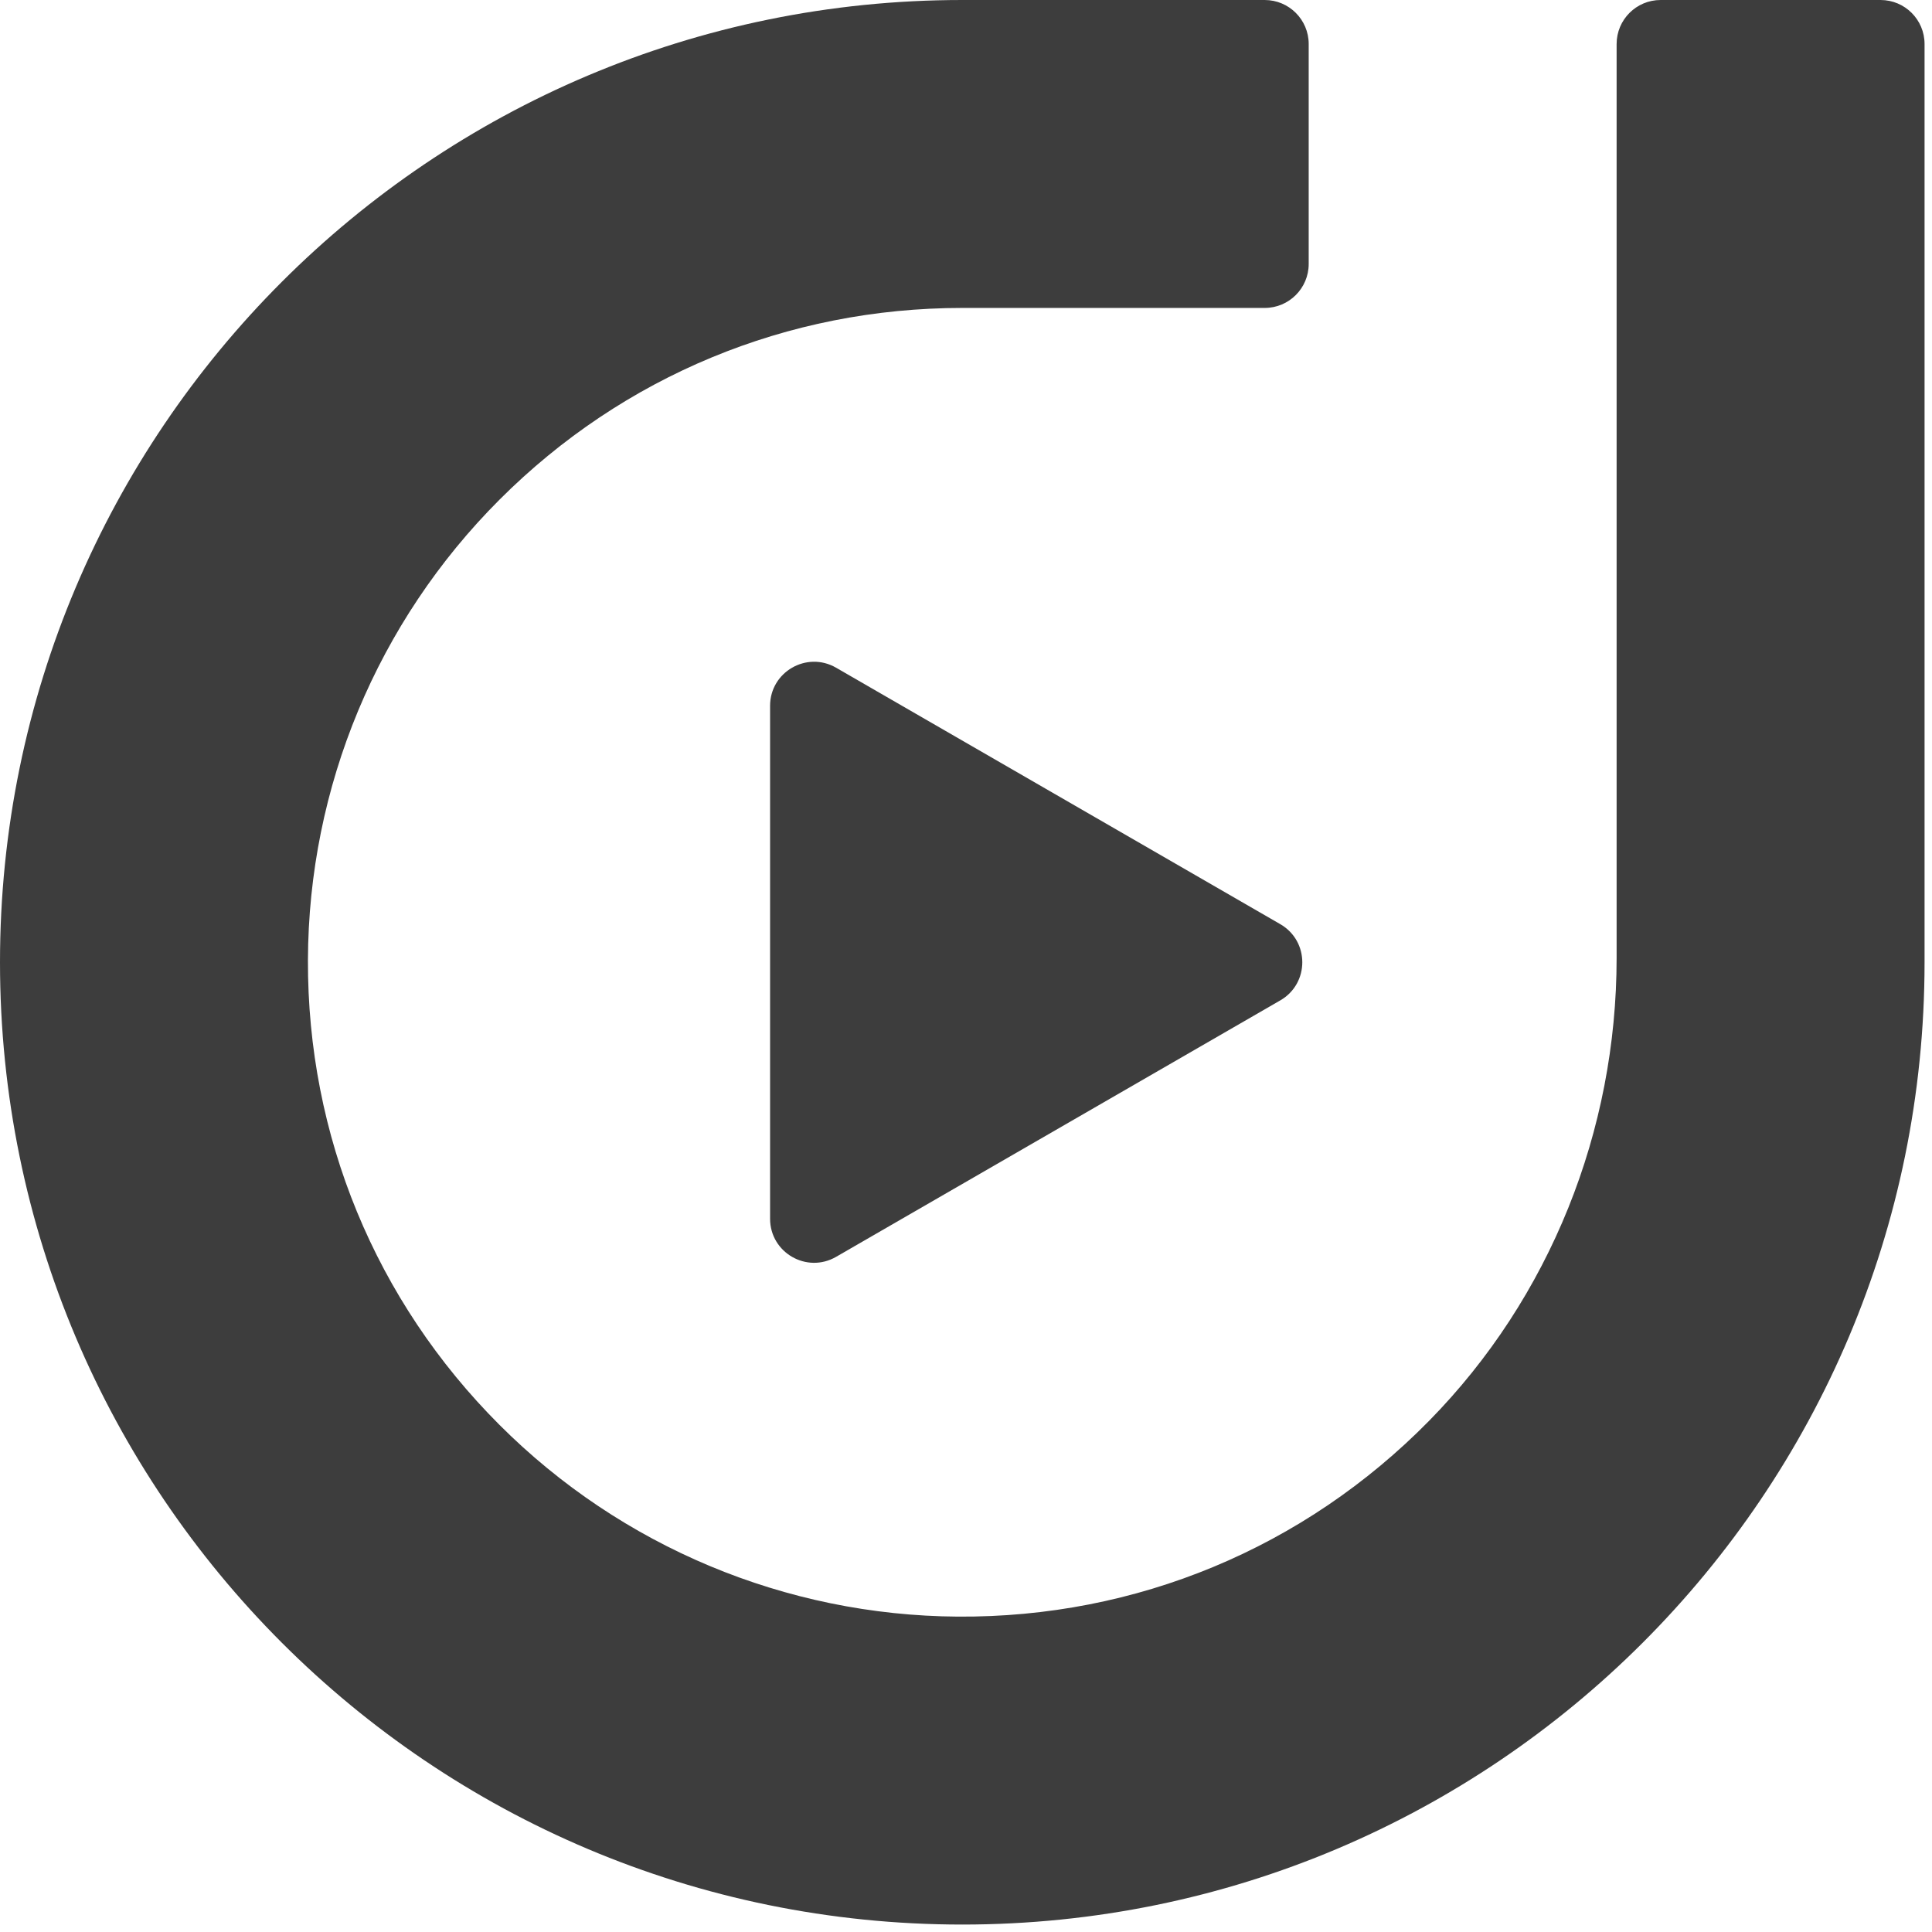
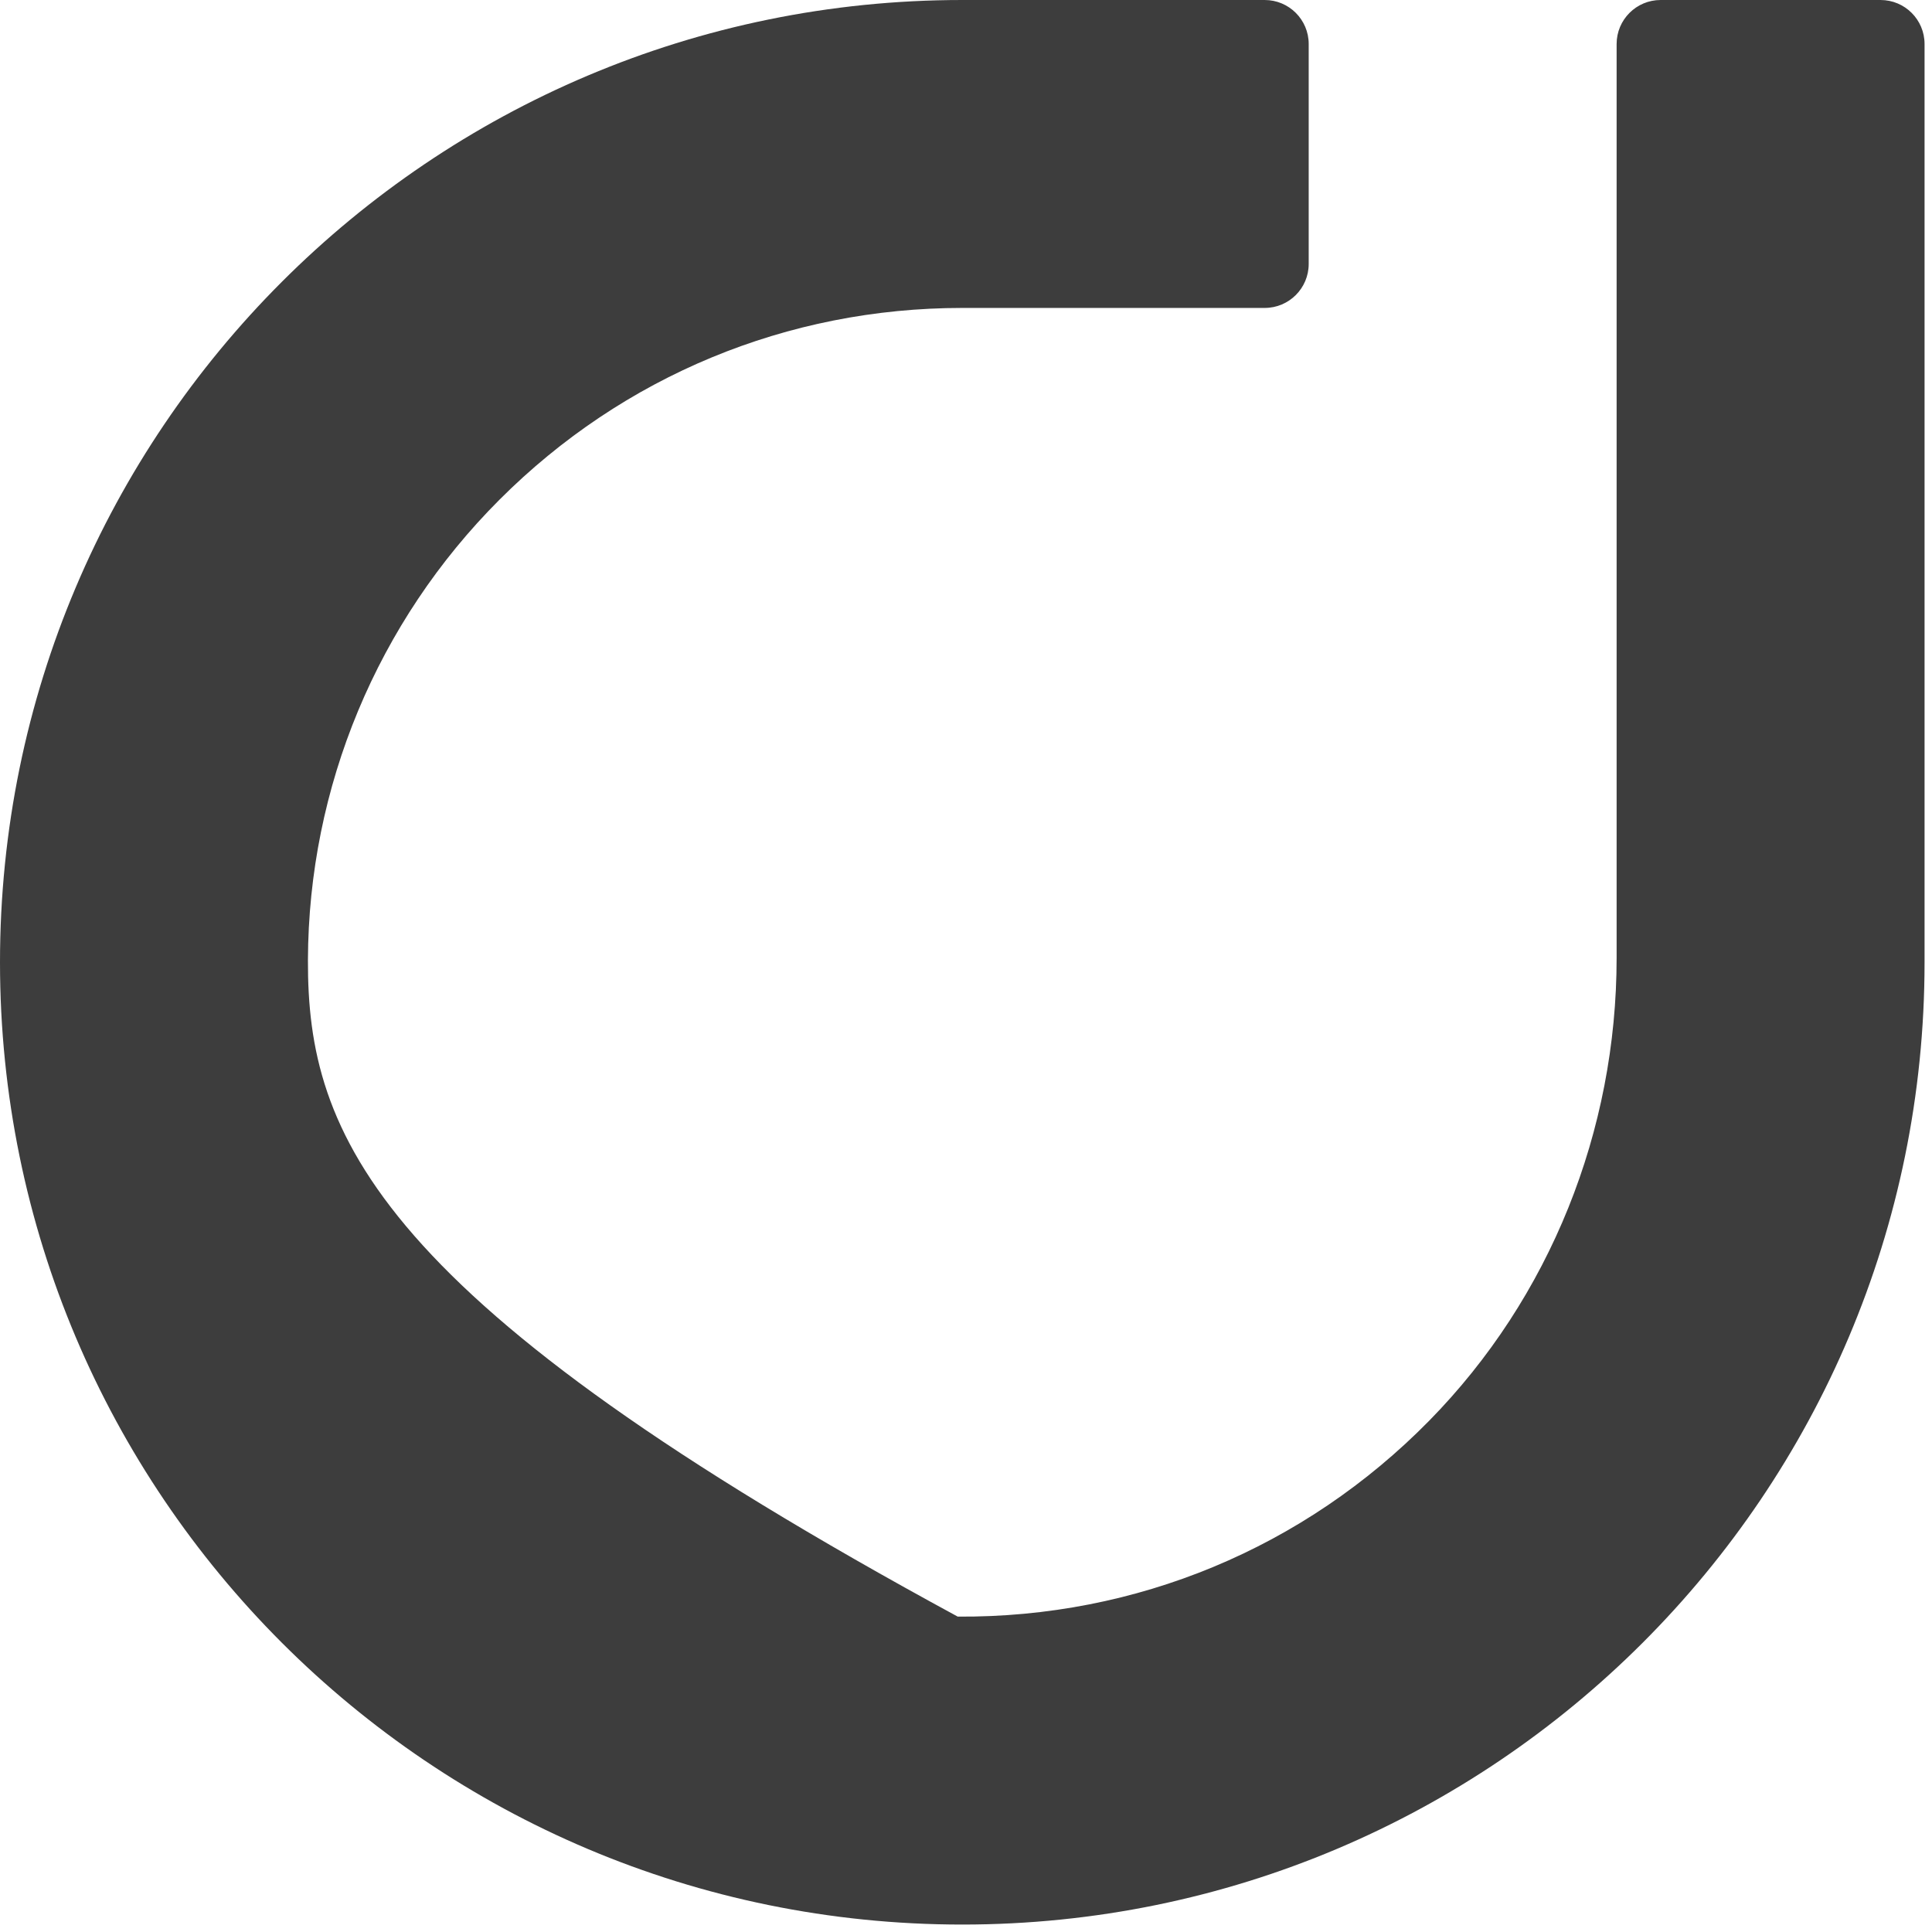
<svg xmlns="http://www.w3.org/2000/svg" width="150" height="150" viewBox="0 0 150 150" fill="none">
  <g clip-path="url(#clip0_570_5)">
-     <path d="M128.93 0C127.044 0 125.514 1.529 125.514 3.416V74.364C125.514 87.78 120.362 100.736 110.96 110.306C101.246 120.193 88.214 125.607 74.358 125.514C61 125.424 48.233 120.081 38.787 110.635C29.15 100.998 23.861 88.171 23.908 74.535C23.953 61.106 29.292 48.285 38.788 38.788C48.383 29.193 61.141 23.908 74.711 23.908H98.191C100.077 23.908 101.607 22.379 101.607 20.492V3.416C101.607 1.53 100.078 0 98.191 0H74.711C54.08 0 35.402 8.362 21.882 21.882C8.362 35.402 0 54.08 0 74.711C0 95.342 8.362 114.02 21.882 127.54C35.402 141.06 54.08 149.422 74.711 149.422C95.342 149.422 114.02 141.06 127.54 127.54C141.06 114.02 149.422 95.342 149.422 74.711V3.416C149.422 1.53 147.893 0 146.006 0H128.93Z" fill="#3D3D3D" />
-     <path d="M99.402 71.753L64.912 51.84C62.635 50.526 59.789 52.169 59.789 54.798V94.624C59.789 97.253 62.635 98.896 64.912 97.582L99.402 77.669C101.679 76.355 101.679 73.068 99.402 71.753Z" fill="#3D3D3D" />
+     <path d="M128.93 0C127.044 0 125.514 1.529 125.514 3.416V74.364C125.514 87.78 120.362 100.736 110.96 110.306C101.246 120.193 88.214 125.607 74.358 125.514C29.15 100.998 23.861 88.171 23.908 74.535C23.953 61.106 29.292 48.285 38.788 38.788C48.383 29.193 61.141 23.908 74.711 23.908H98.191C100.077 23.908 101.607 22.379 101.607 20.492V3.416C101.607 1.53 100.078 0 98.191 0H74.711C54.08 0 35.402 8.362 21.882 21.882C8.362 35.402 0 54.08 0 74.711C0 95.342 8.362 114.02 21.882 127.54C35.402 141.06 54.08 149.422 74.711 149.422C95.342 149.422 114.02 141.06 127.54 127.54C141.06 114.02 149.422 95.342 149.422 74.711V3.416C149.422 1.53 147.893 0 146.006 0H128.93Z" fill="#3D3D3D" />
  </g>
  <defs>
    <clipPath id="clip0_570_5">
      <rect width="149.422" height="149.422" fill="white" />
    </clipPath>
  </defs>
</svg>